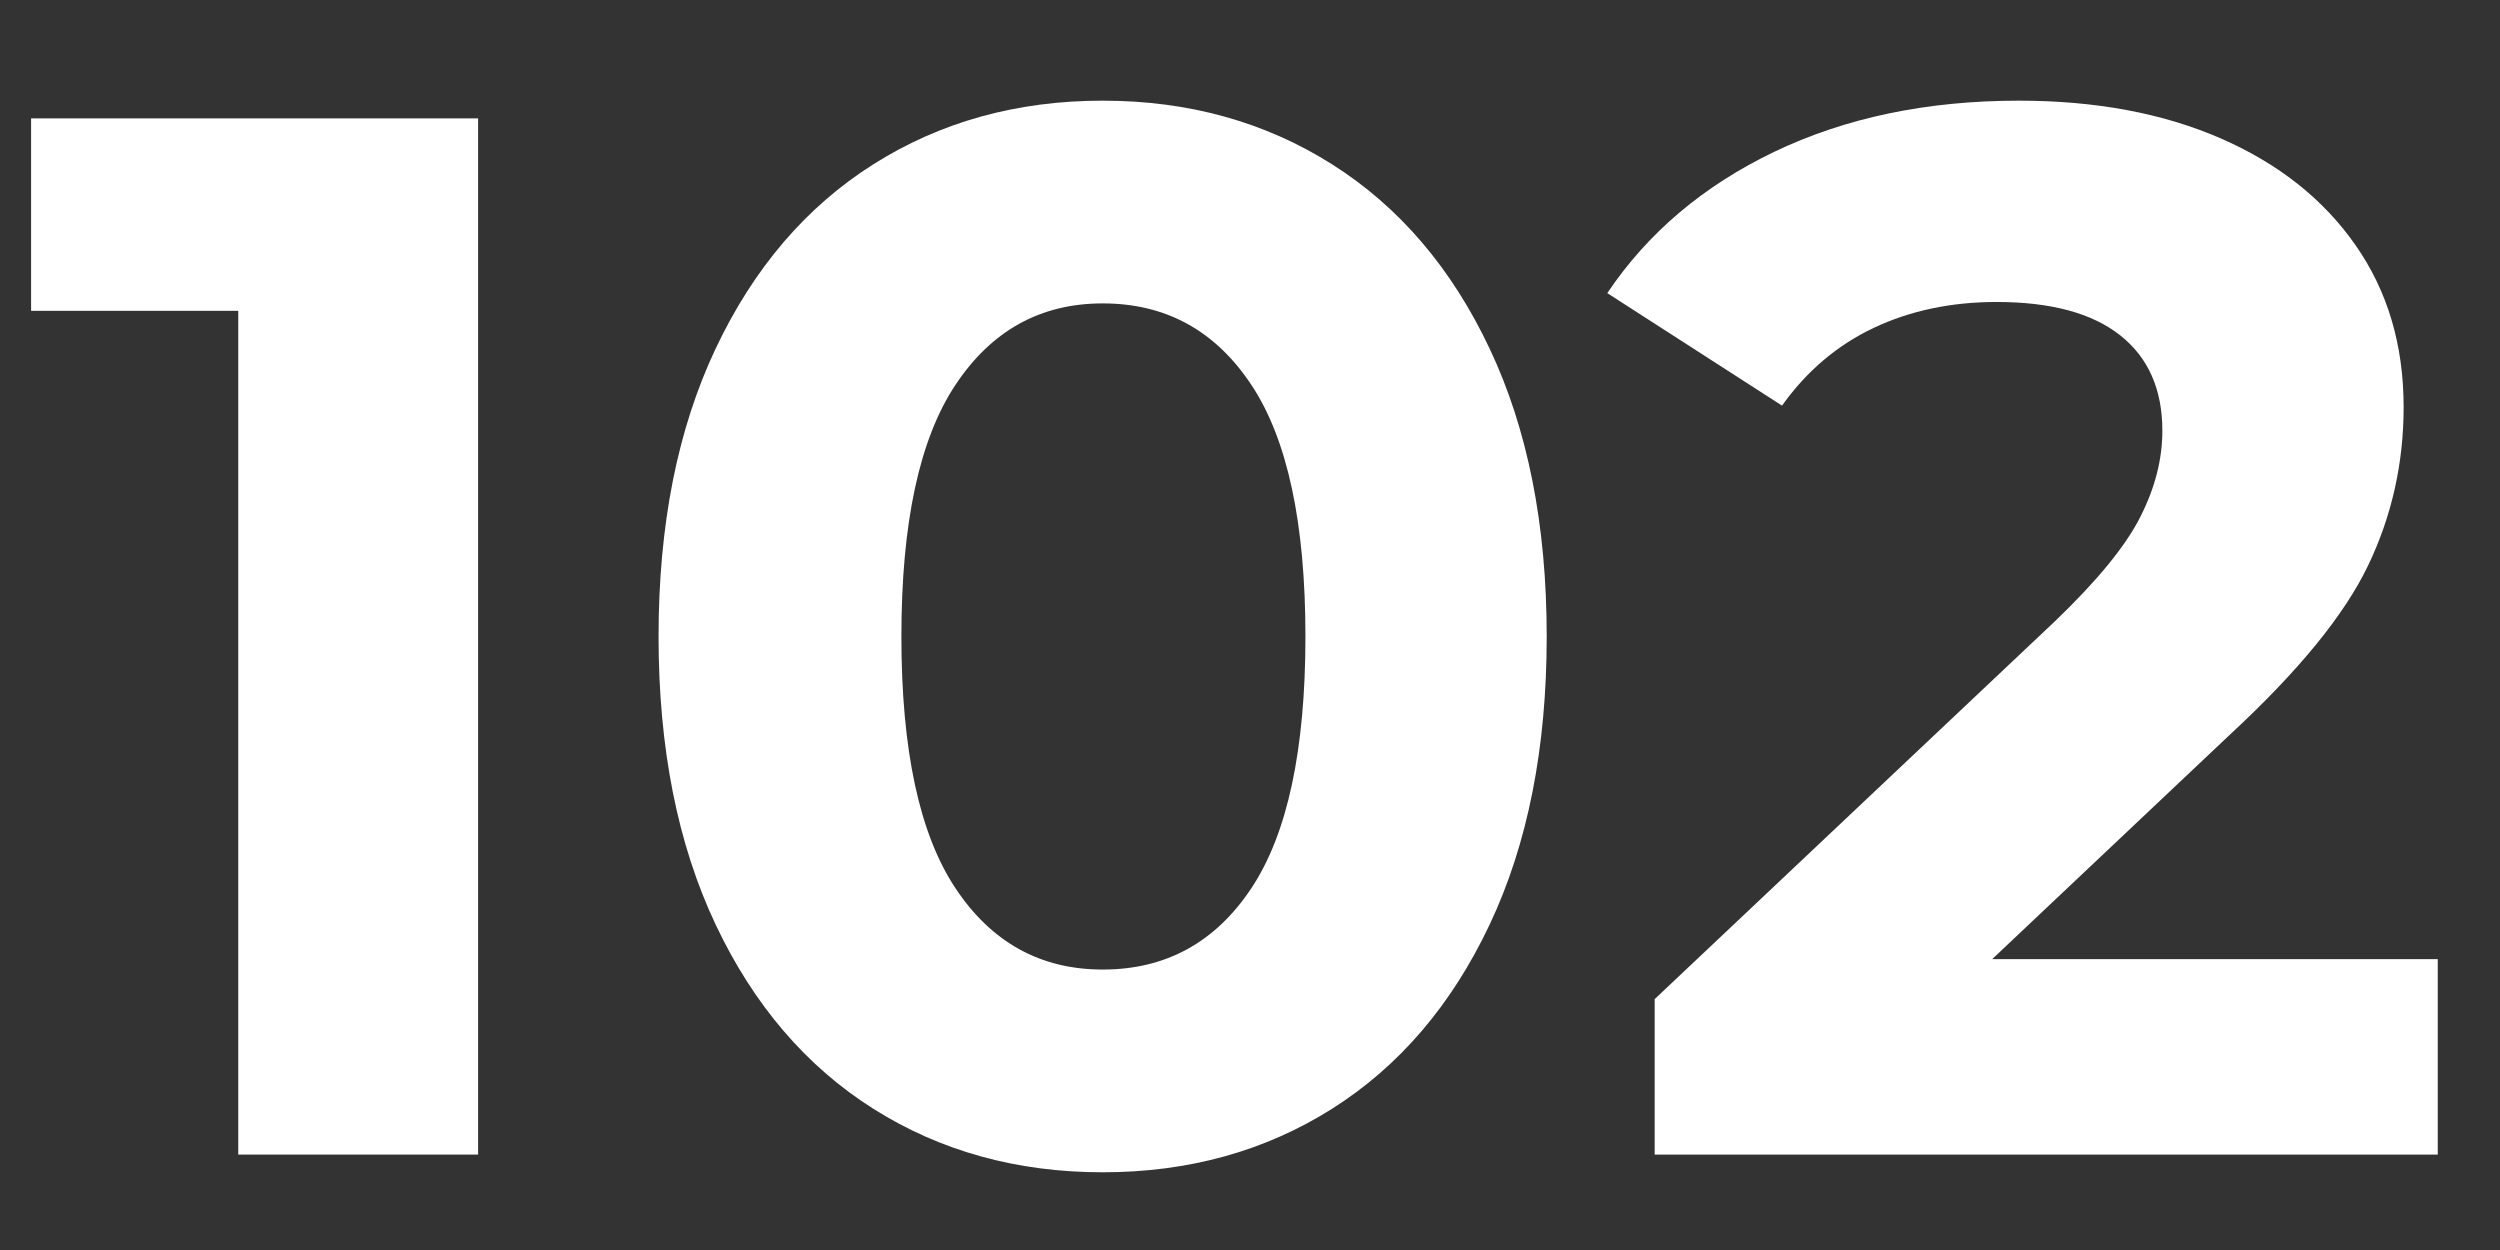
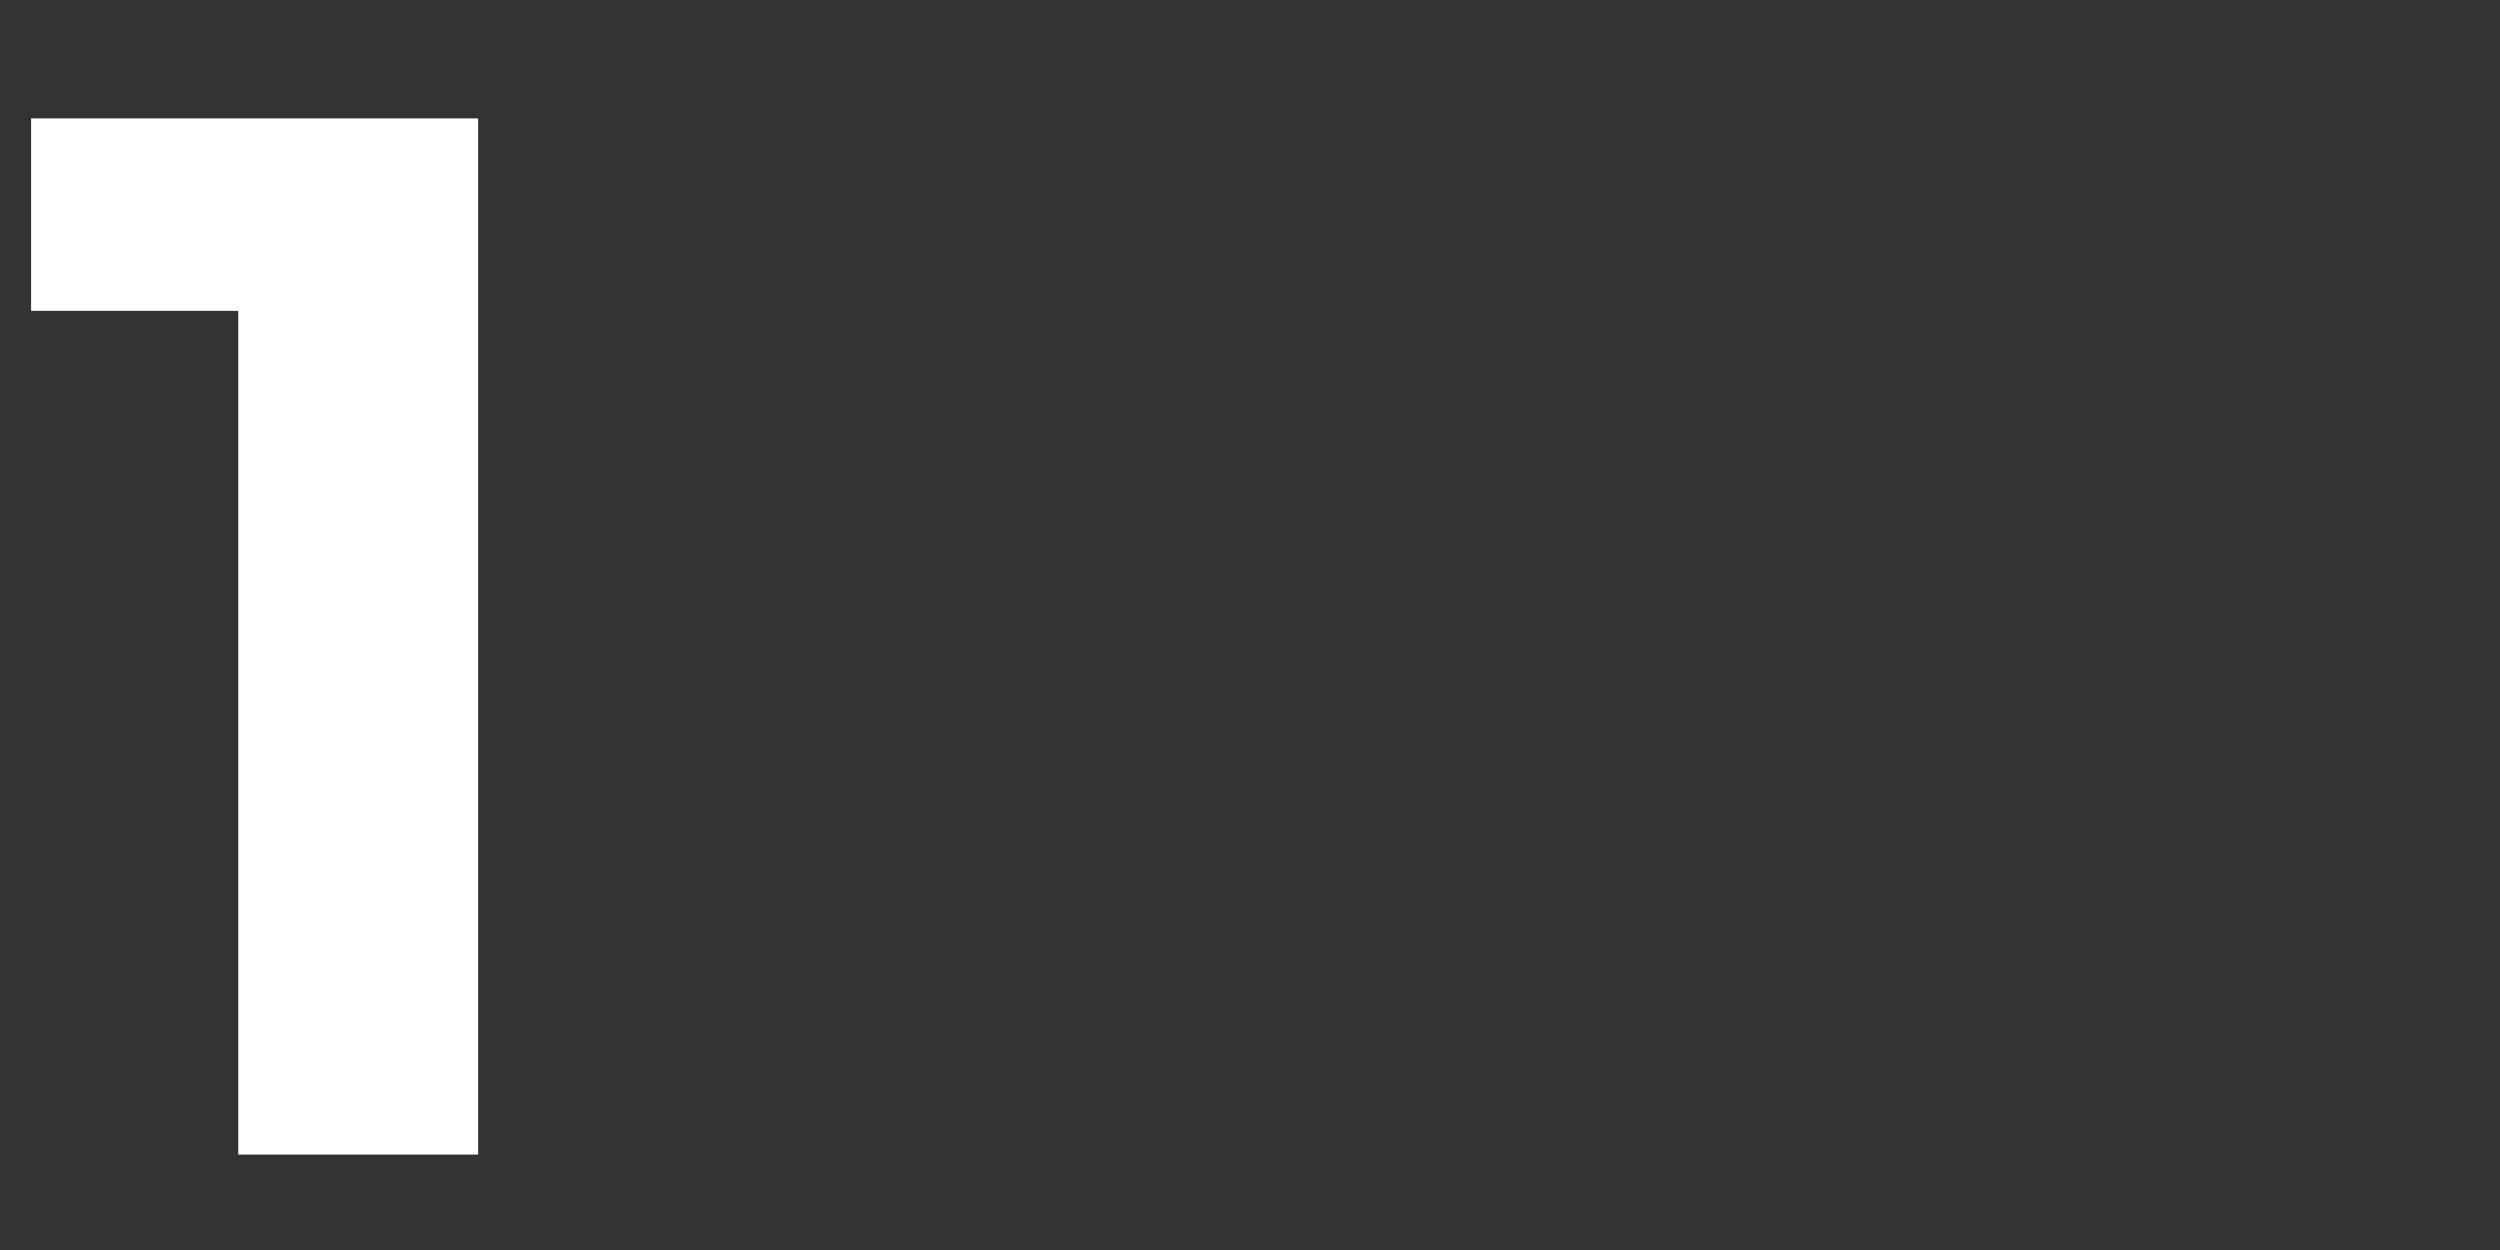
<svg xmlns="http://www.w3.org/2000/svg" version="1.0" preserveAspectRatio="xMidYMid meet" height="200" viewBox="0 0 300 150" zoomAndPan="magnify" width="400">
  <rect x="0" y="0" width="300" height="150" fill="#333333" stroke="none" />
  <defs>
    <g />
  </defs>
  <g fill-opacity="1" fill="#ffffff">
    <g transform="translate(2.482, 138.549)">
      <g>
        <path d="M 54.891 -124.344 L 54.891 0 L 26.109 0 L 26.109 -101.25 L 1.25 -101.25 L 1.25 -124.344 Z M 54.891 -124.344" />
      </g>
    </g>
  </g>
  <g fill-opacity="1" fill="#ffffff">
    <g transform="translate(72.105, 138.549)">
      <g>
-         <path d="M 60.219 2.125 C 49.914 2.125 40.738 -0.414 32.688 -5.5 C 24.633 -10.594 18.328 -17.961 13.766 -27.609 C 9.203 -37.266 6.922 -48.785 6.922 -62.172 C 6.922 -75.547 9.203 -87.055 13.766 -96.703 C 18.328 -106.359 24.633 -113.734 32.688 -118.828 C 40.738 -123.922 49.914 -126.469 60.219 -126.469 C 70.52 -126.469 79.695 -123.922 87.75 -118.828 C 95.801 -113.734 102.102 -106.359 106.656 -96.703 C 111.219 -87.055 113.5 -75.547 113.5 -62.172 C 113.5 -48.785 111.219 -37.266 106.656 -27.609 C 102.102 -17.961 95.801 -10.594 87.75 -5.5 C 79.695 -0.414 70.52 2.125 60.219 2.125 Z M 60.219 -22.203 C 67.789 -22.203 73.738 -25.457 78.062 -31.969 C 82.383 -38.477 84.547 -48.547 84.547 -62.172 C 84.547 -75.785 82.383 -85.848 78.062 -92.359 C 73.738 -98.879 67.789 -102.141 60.219 -102.141 C 52.758 -102.141 46.867 -98.879 42.547 -92.359 C 38.223 -85.848 36.062 -75.785 36.062 -62.172 C 36.062 -48.547 38.223 -38.477 42.547 -31.969 C 46.867 -25.457 52.758 -22.203 60.219 -22.203 Z M 60.219 -22.203" />
-       </g>
+         </g>
    </g>
  </g>
  <g fill-opacity="1" fill="#ffffff">
    <g transform="translate(192.702, 138.549)">
      <g>
-         <path d="M 99.828 -23.453 L 99.828 0 L 5.859 0 L 5.859 -18.656 L 53.828 -63.938 C 58.91 -68.801 62.336 -72.977 64.109 -76.469 C 65.891 -79.957 66.781 -83.422 66.781 -86.859 C 66.781 -91.828 65.094 -95.645 61.719 -98.312 C 58.344 -100.977 53.398 -102.312 46.891 -102.312 C 41.441 -102.312 36.523 -101.273 32.141 -99.203 C 27.766 -97.129 24.098 -94.02 21.141 -89.875 L 0.172 -103.375 C 5.023 -110.602 11.711 -116.258 20.234 -120.344 C 28.766 -124.426 38.539 -126.469 49.562 -126.469 C 58.789 -126.469 66.867 -124.957 73.797 -121.938 C 80.723 -118.914 86.109 -114.648 89.953 -109.141 C 93.805 -103.641 95.734 -97.16 95.734 -89.703 C 95.734 -82.953 94.312 -76.613 91.469 -70.688 C 88.633 -64.77 83.129 -58.023 74.953 -50.453 L 46.359 -23.453 Z M 99.828 -23.453" />
-       </g>
+         </g>
    </g>
  </g>
</svg>